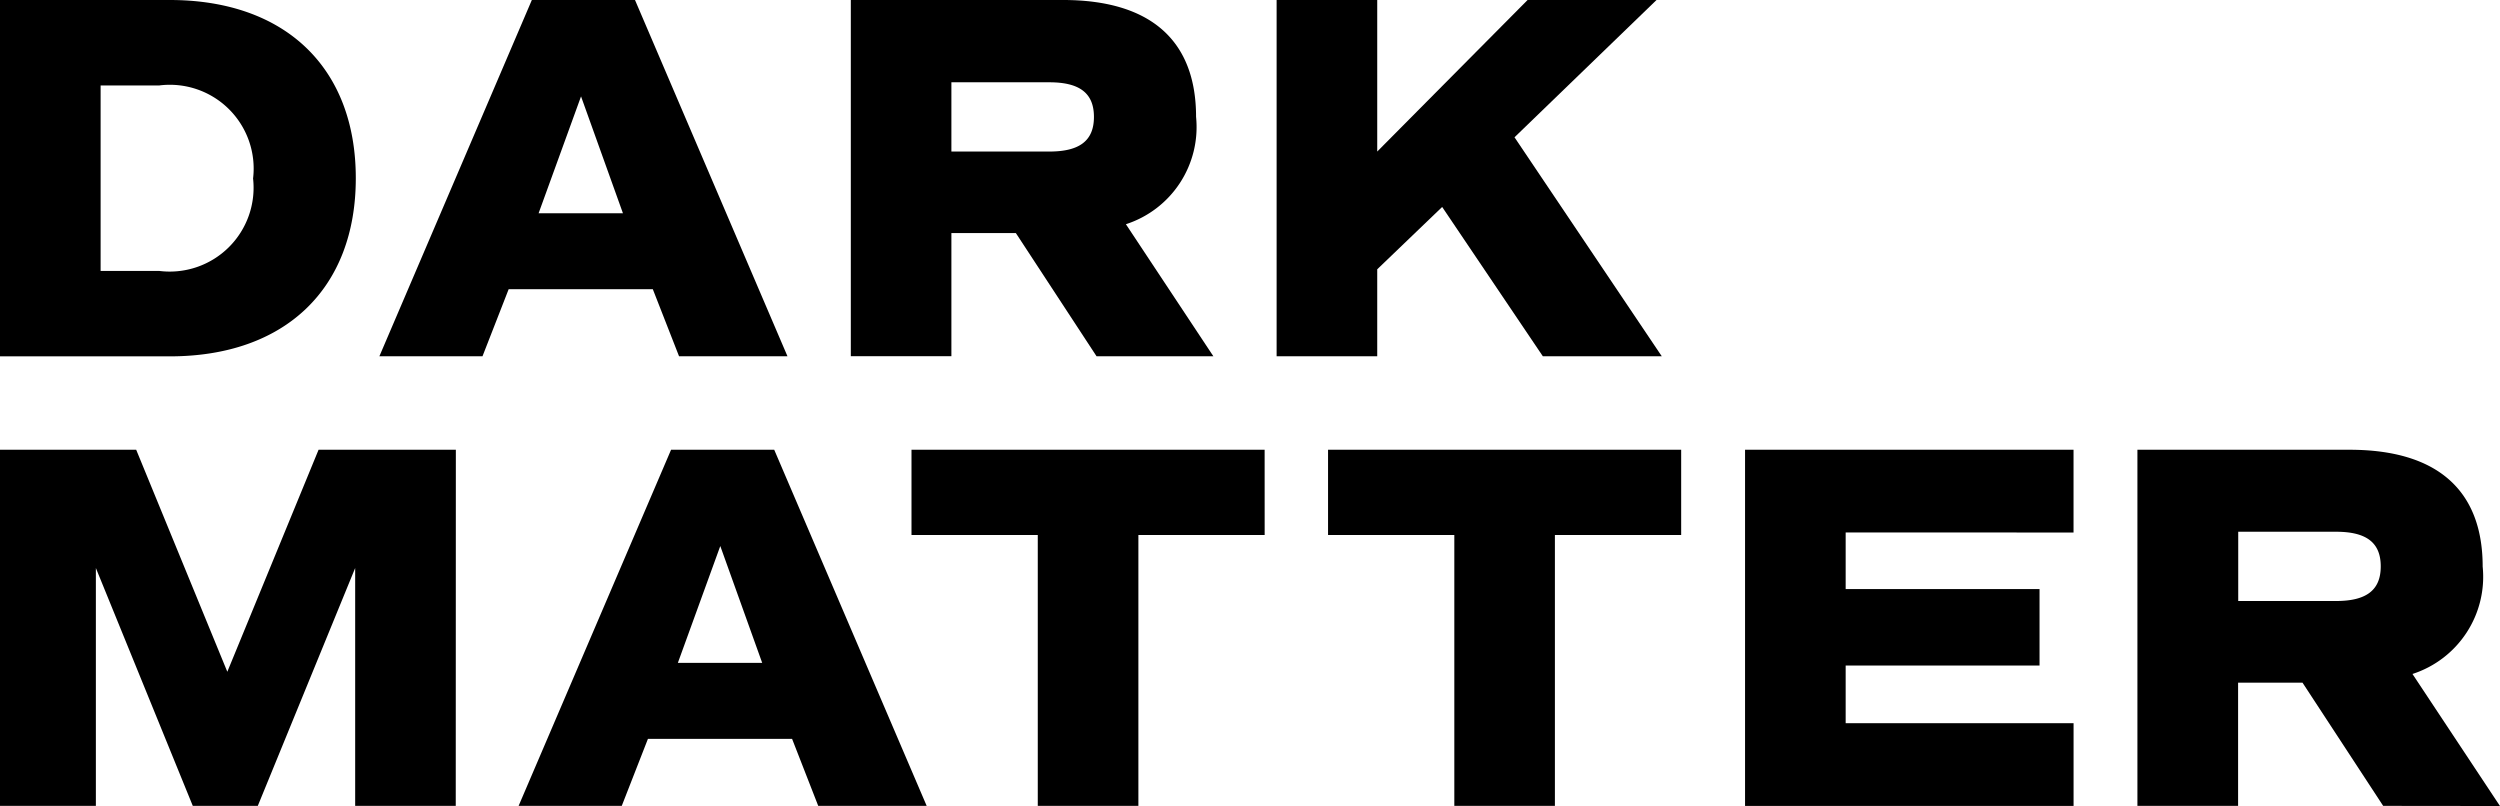
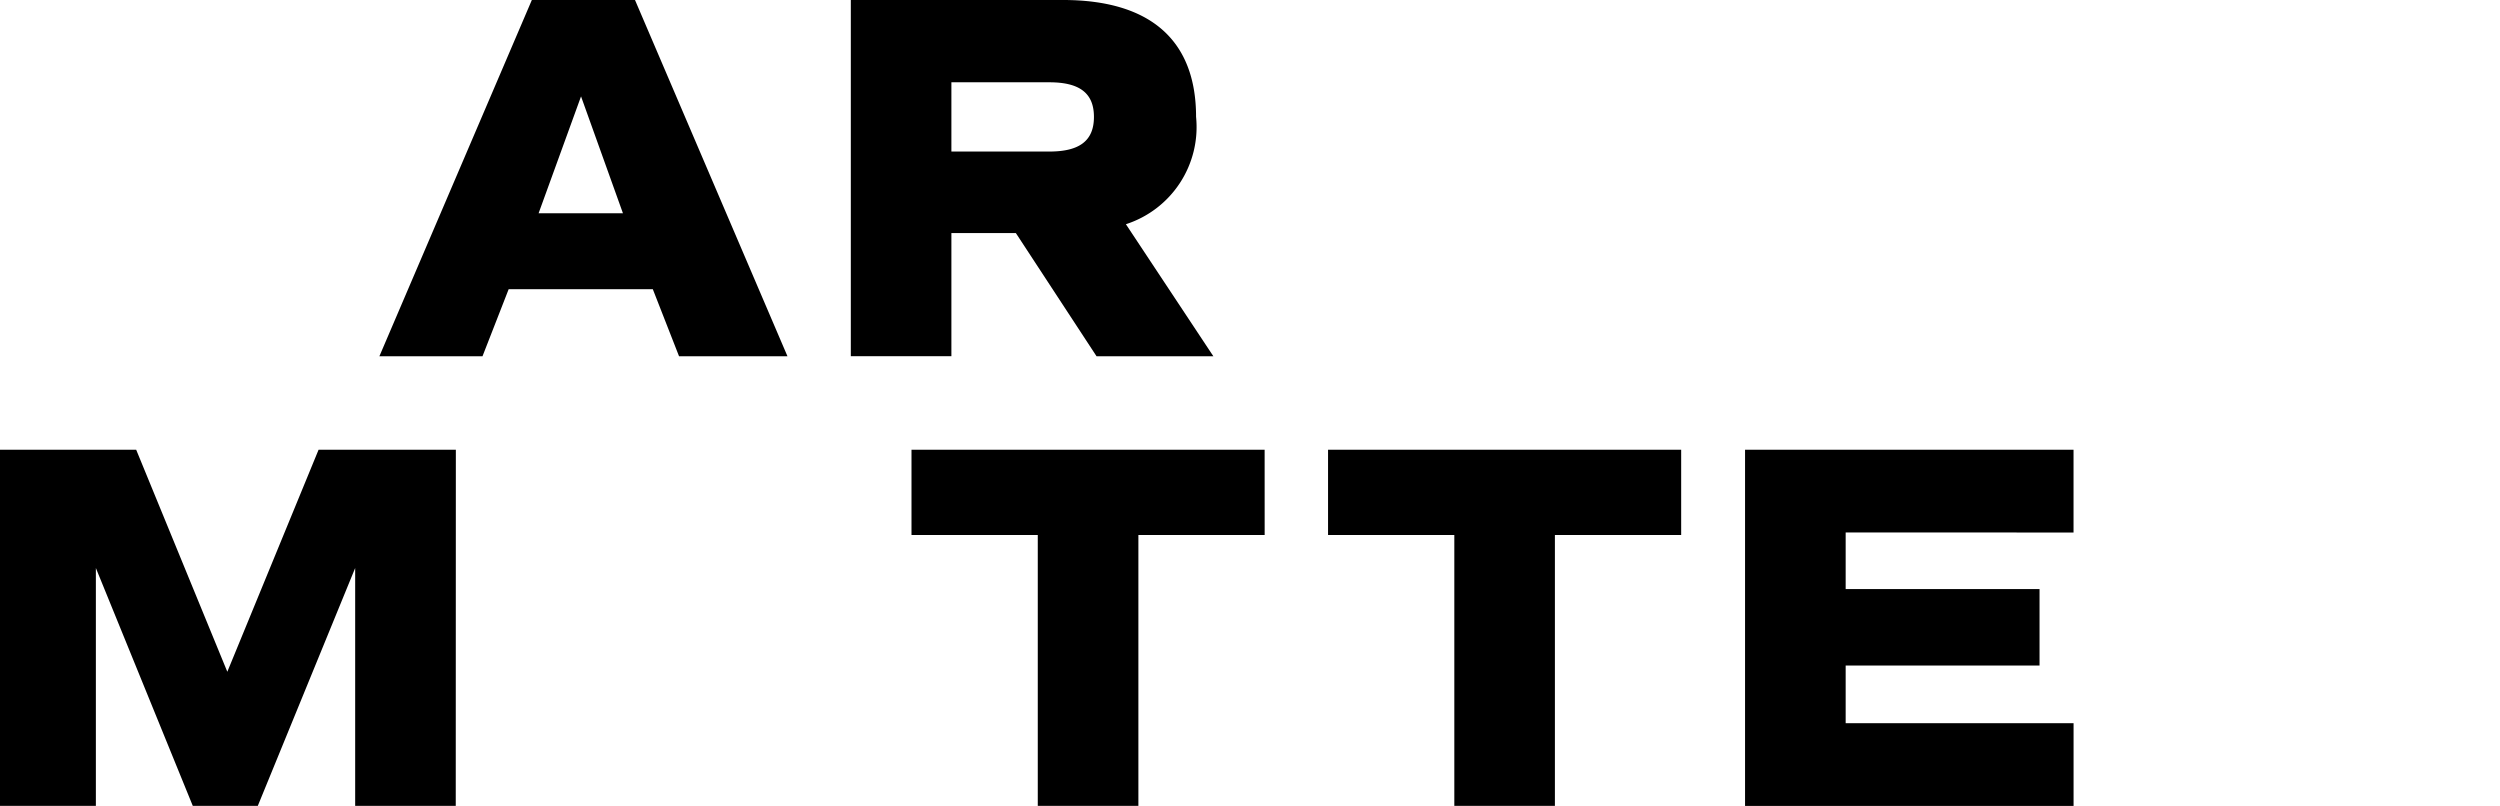
<svg xmlns="http://www.w3.org/2000/svg" height="24.466" viewBox="0 0 75.886 24.466" width="75.886">
  <g>
-     <path d="m10.8 5.409c0 3.356-2.147 5.408-5.645 5.408h-5.155v-10.817h5.153c3.501 0 5.647 2.051 5.647 5.409zm-3.117 0a2.544 2.544 0 0 0 -2.849-2.815h-1.78v5.63h1.78a2.546 2.546 0 0 0 2.847-2.815z" />
    <path d="m42.723 8.779h-4.376l-.794 2.035h-3.13l4.628-10.814h3.131l4.628 10.814h-3.291zm-2.179-5.853-1.288 3.547h2.56z" transform="translate(-22.907)" />
    <path d="m84.659 10.814-2.449-3.739h-1.957v3.738h-3.053v-10.813h6.441c2.656 0 4.039 1.226 4.039 3.546a3.1 3.1 0 0 1 -2.13 3.26l2.655 4.008zm-4.406-6.214h2.975c.923 0 1.352-.334 1.352-1.051s-.429-1.051-1.352-1.051h-2.975z" transform="translate(-51.374)" />
-     <path d="m120.859 6.282-1.971 1.892v2.64h-3.054v-10.814h3.054v4.6l4.564-4.6h3.914l-4.311 4.167 4.47 6.647h-3.61z" transform="translate(-77.083)" />
  </g>
  <path d="m13.834 51.61h-3.053v-7.22l-2.956 7.22h-1.973l-2.942-7.22v7.22h-2.91v-10.81h4.134l2.766 6.739 2.77-6.739h4.167z" transform="translate(0 -27.148)" />
-   <path d="m55.356 49.575h-4.375l-.795 2.035h-3.131l4.628-10.81h3.131l4.628 10.81h-3.292zm-2.179-5.853-1.288 3.547h2.56z" transform="translate(-31.313 -27.148)" />
  <path d="m93.426 43.388h-3.833v8.222h-3.054v-8.222h-3.833v-2.588h10.719z" transform="translate(-55.038 -27.148)" />
  <path d="m131.219 43.388h-3.833v8.222h-3.053v-8.222h-3.833v-2.588h10.719z" transform="translate(-80.188 -27.148)" />
  <path d="m161.391 43.311v1.718h5.885v2.321h-5.885v1.75h6.918v2.512h-9.972v-10.812h9.971v2.512z" transform="translate(-105.367 -27.148)" />
-   <path d="m201.4 51.61-2.448-3.739h-1.956v3.739h-3.056v-10.81h6.441c2.656 0 4.039 1.226 4.039 3.546a3.1 3.1 0 0 1 -2.131 3.26l2.656 4.008zm-4.4-6.219h2.973c.923 0 1.353-.334 1.353-1.051s-.43-1.051-1.353-1.051h-2.973z" transform="translate(-129.06 -27.148)" />
</svg>